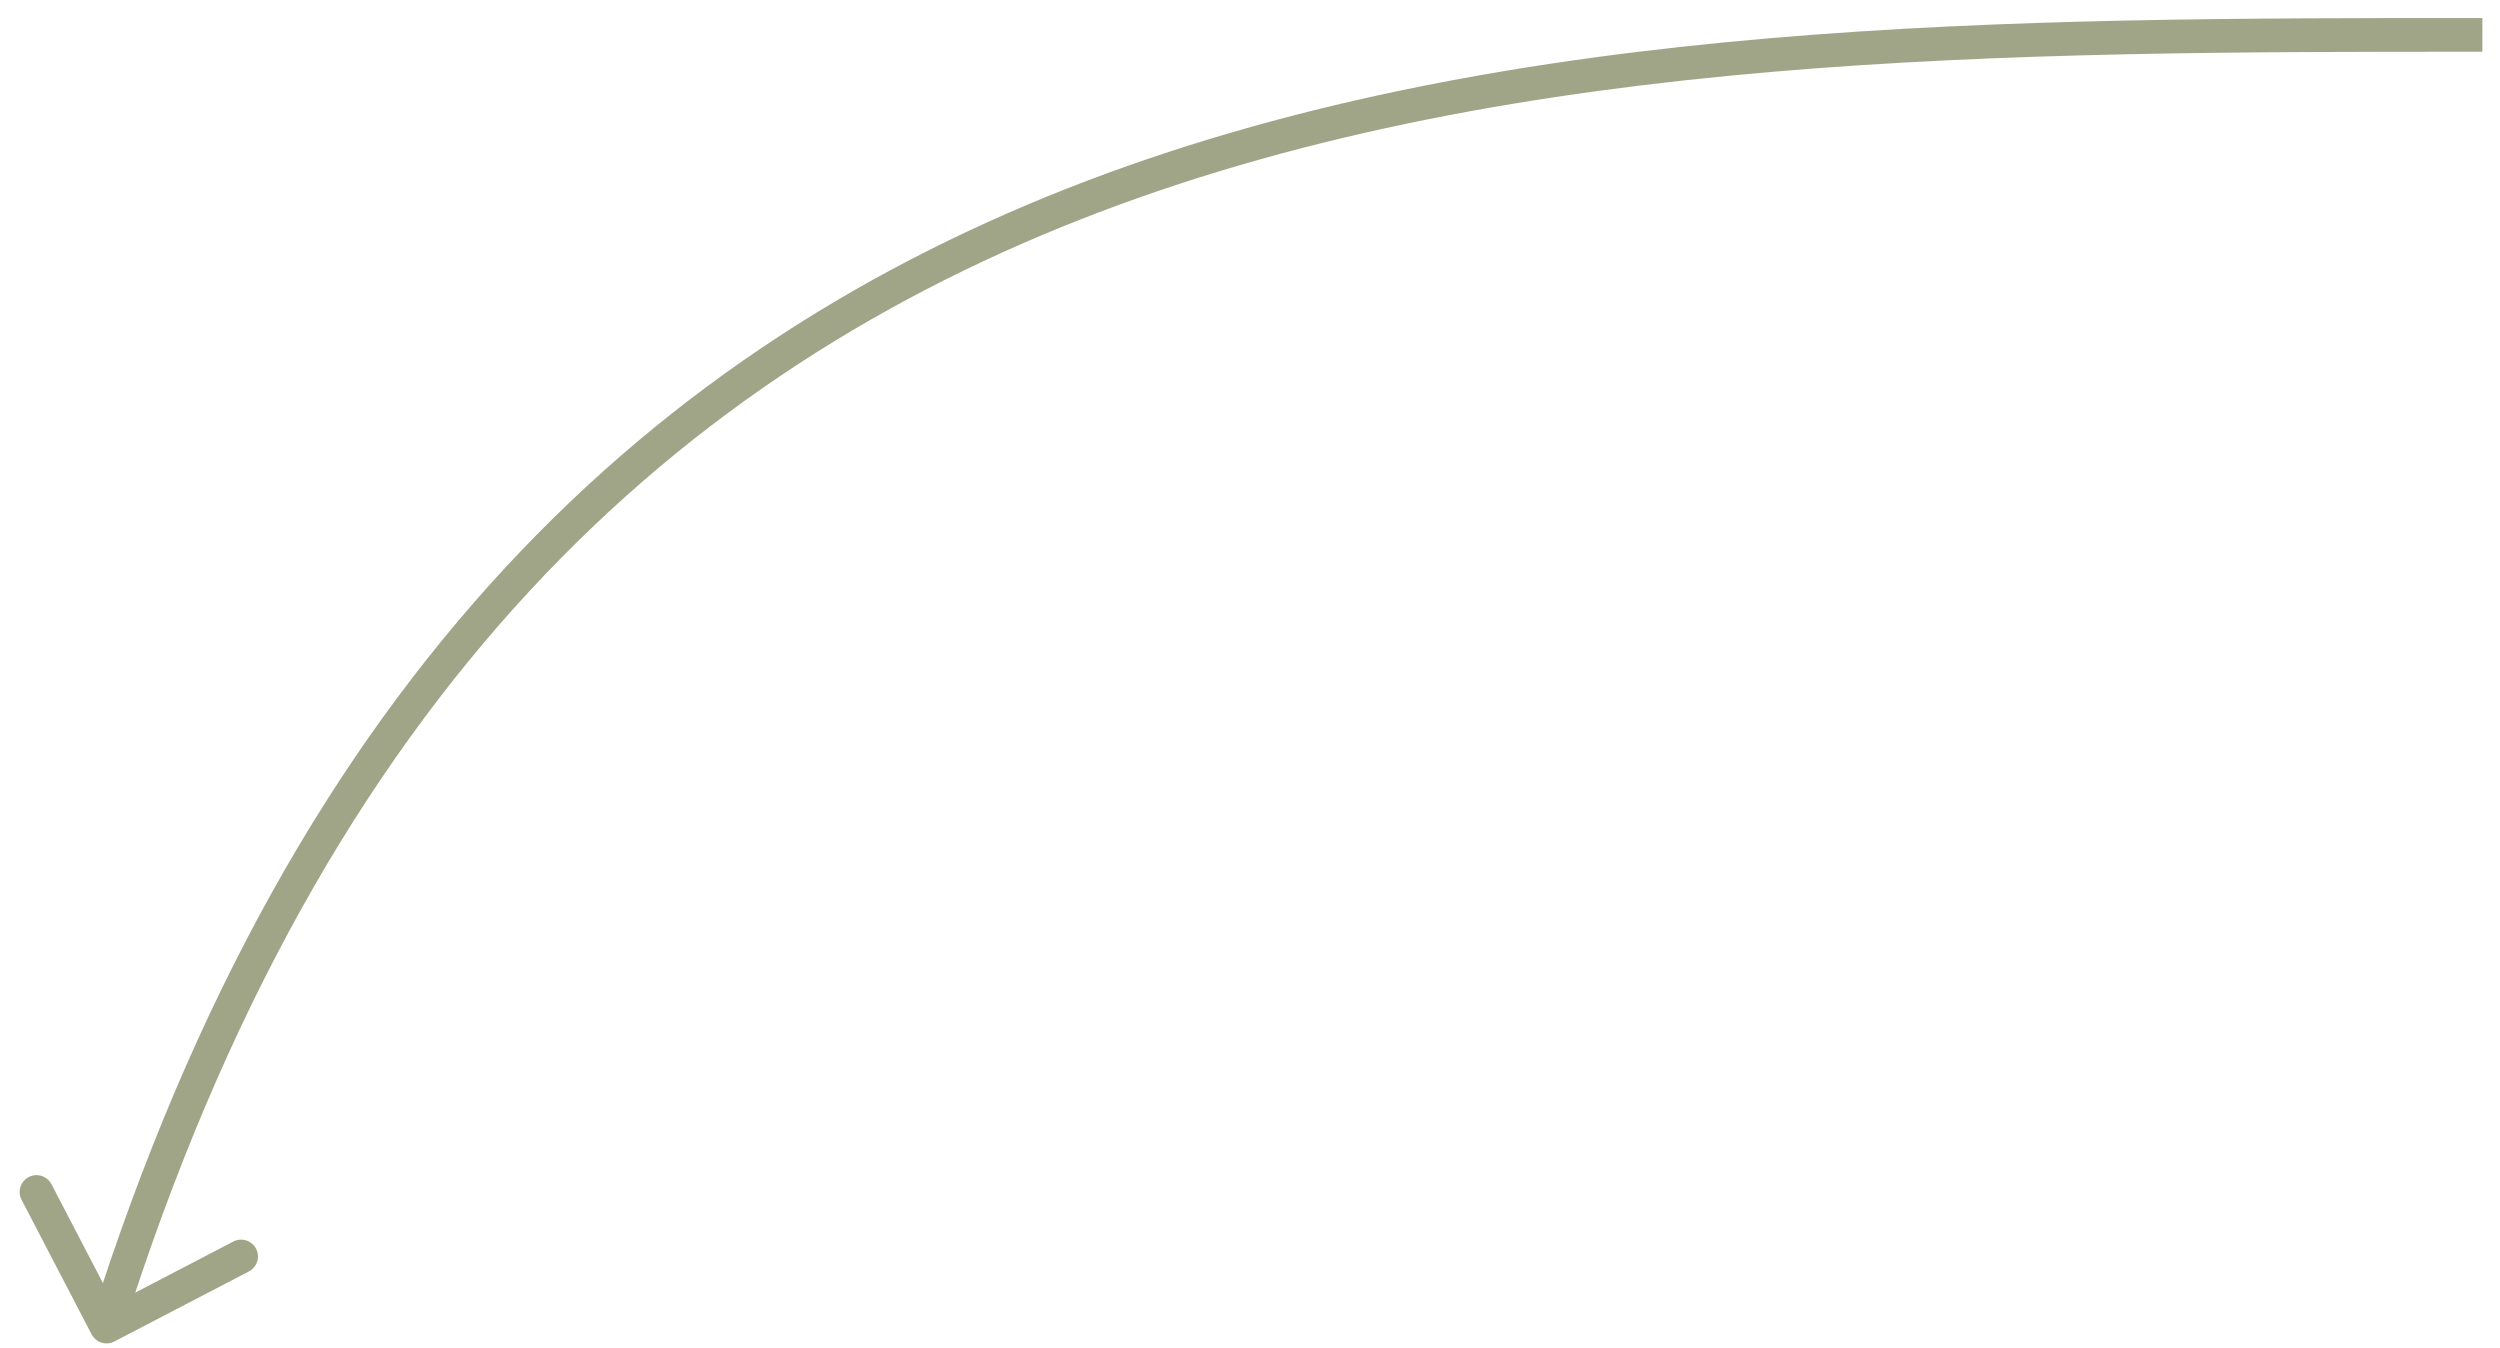
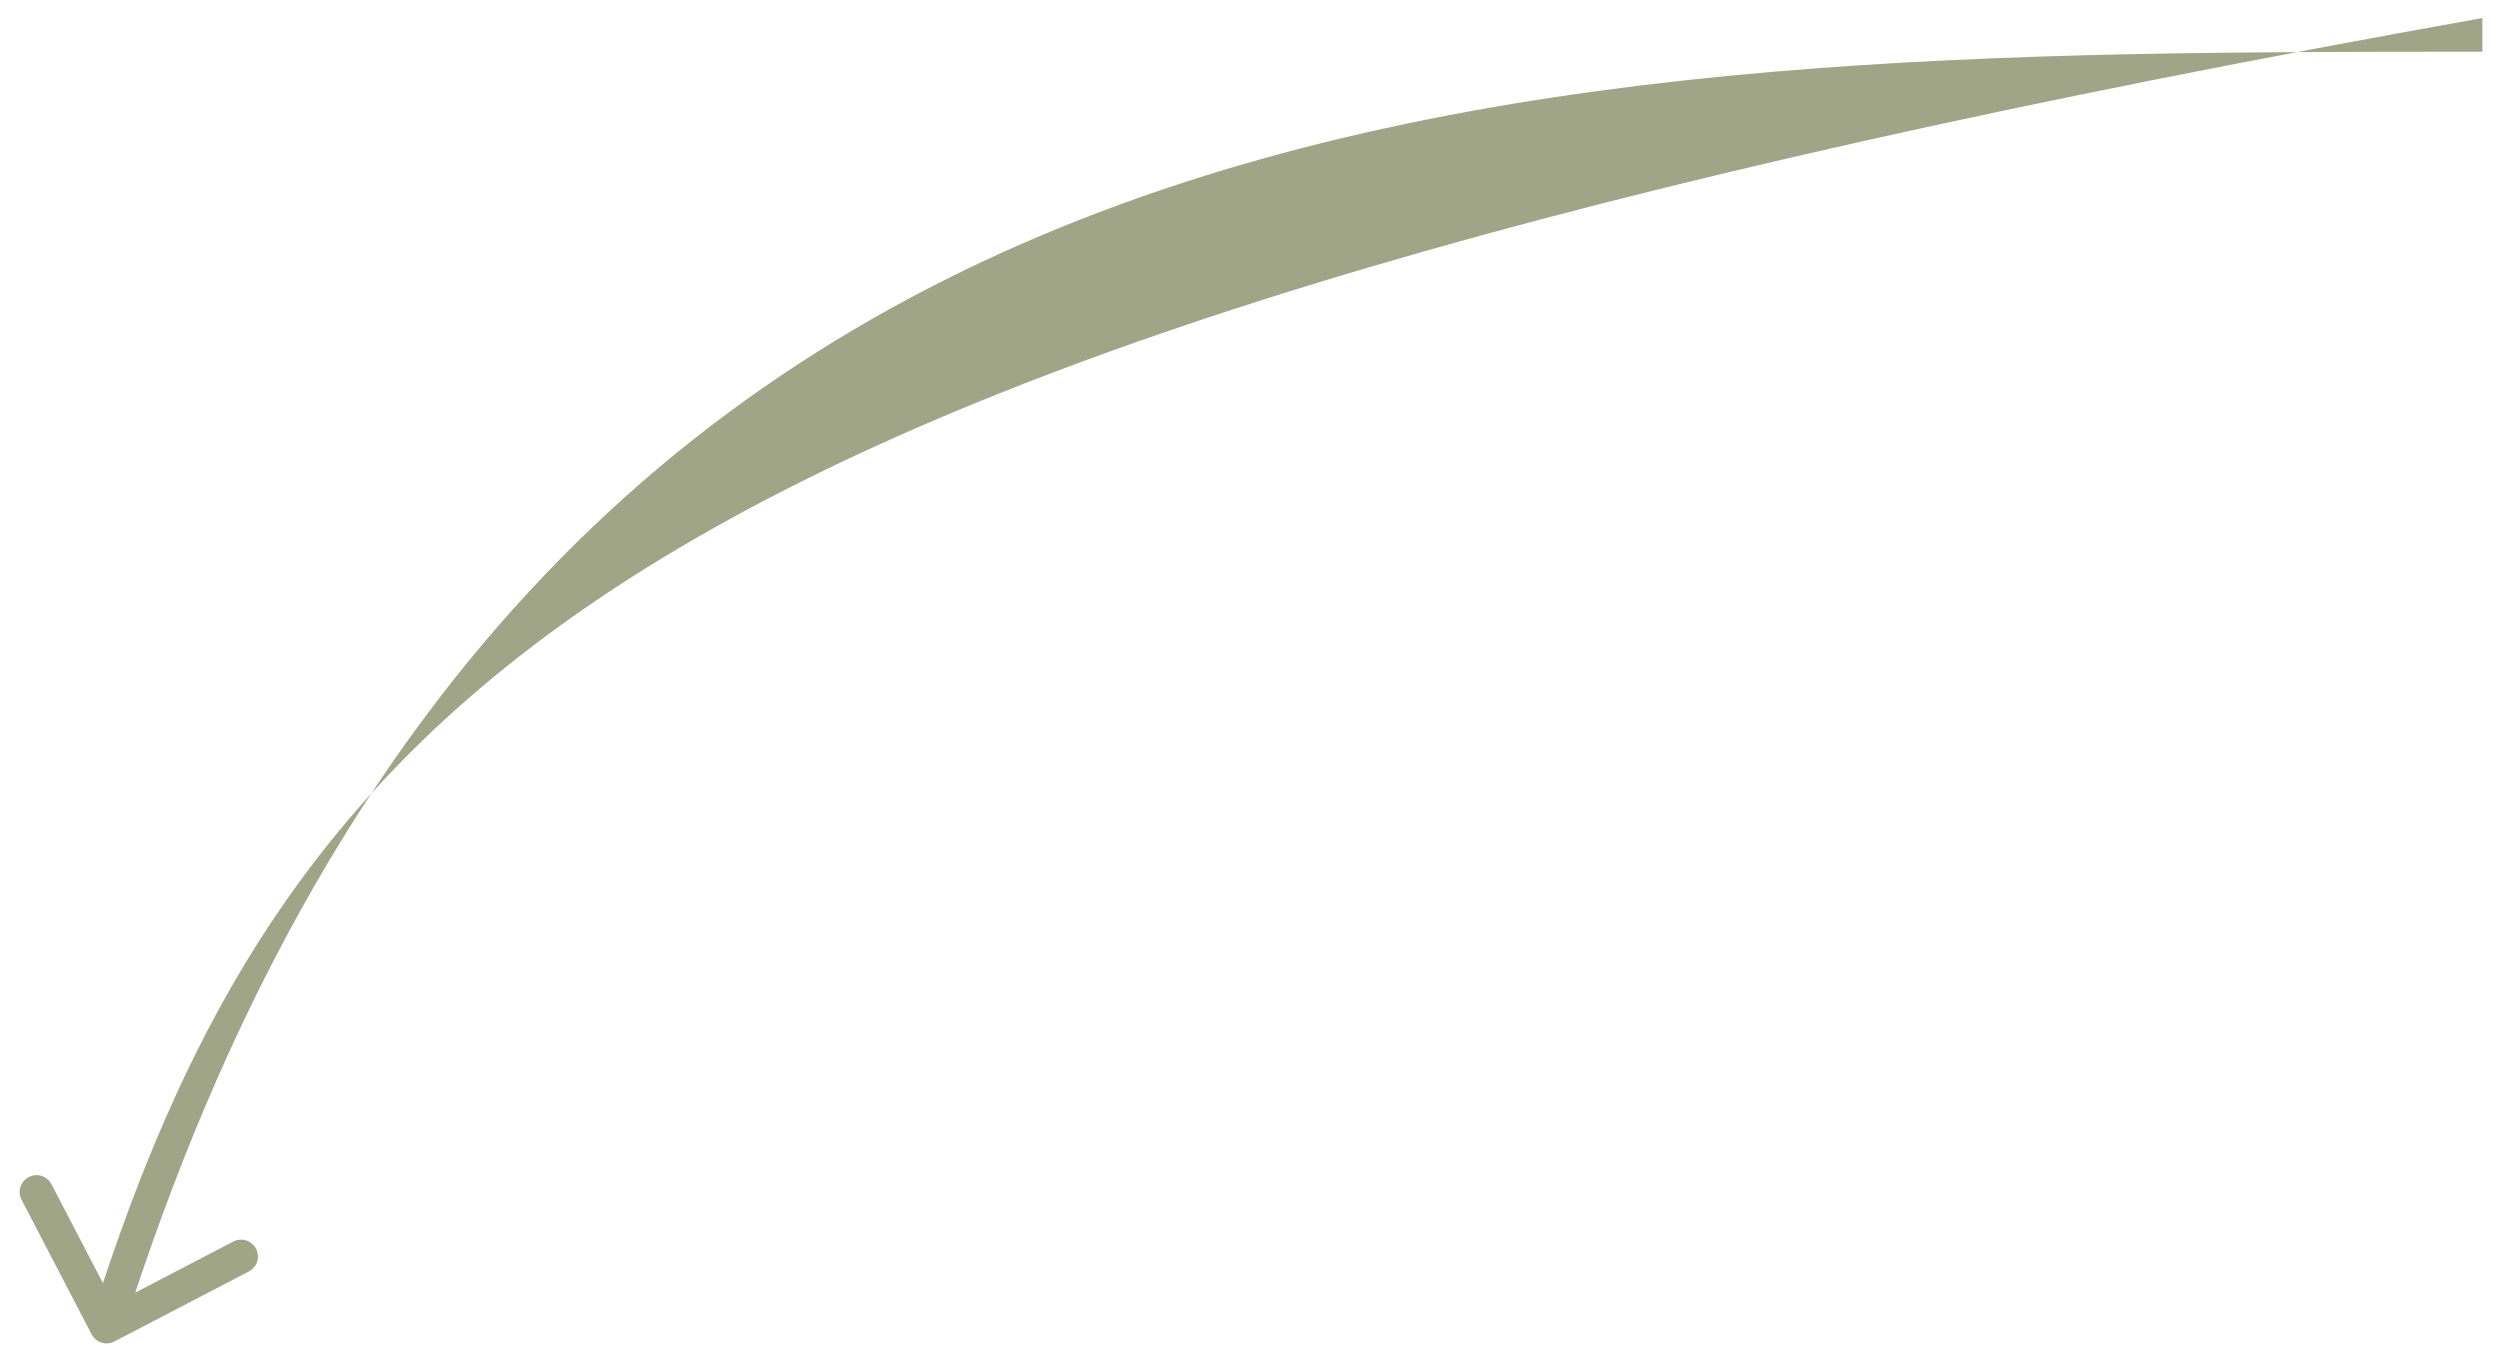
<svg xmlns="http://www.w3.org/2000/svg" width="89" height="48" viewBox="0 0 89 48" fill="none">
-   <path d="M3.261 47.502C3.414 47.796 3.777 47.91 4.07 47.757L8.86 45.264C9.154 45.111 9.269 44.748 9.116 44.455C8.963 44.161 8.6 44.046 8.306 44.199L4.049 46.416L1.832 42.158C1.679 41.864 1.317 41.75 1.023 41.903C0.729 42.056 0.615 42.418 0.768 42.712L3.261 47.502ZM88.372 1.242L88.372 0.642C71.608 0.642 53.972 0.635 38.715 6.429C23.401 12.245 10.524 23.887 3.221 47.044L3.793 47.225L4.366 47.405C11.563 24.581 24.186 13.231 39.141 7.551C54.154 1.85 71.557 1.842 88.372 1.842L88.372 1.242Z" fill="#A1A588" />
+   <path d="M3.261 47.502C3.414 47.796 3.777 47.91 4.07 47.757L8.86 45.264C9.154 45.111 9.269 44.748 9.116 44.455C8.963 44.161 8.6 44.046 8.306 44.199L4.049 46.416L1.832 42.158C1.679 41.864 1.317 41.75 1.023 41.903C0.729 42.056 0.615 42.418 0.768 42.712L3.261 47.502ZM88.372 1.242L88.372 0.642C23.401 12.245 10.524 23.887 3.221 47.044L3.793 47.225L4.366 47.405C11.563 24.581 24.186 13.231 39.141 7.551C54.154 1.85 71.557 1.842 88.372 1.842L88.372 1.242Z" fill="#A1A588" />
</svg>